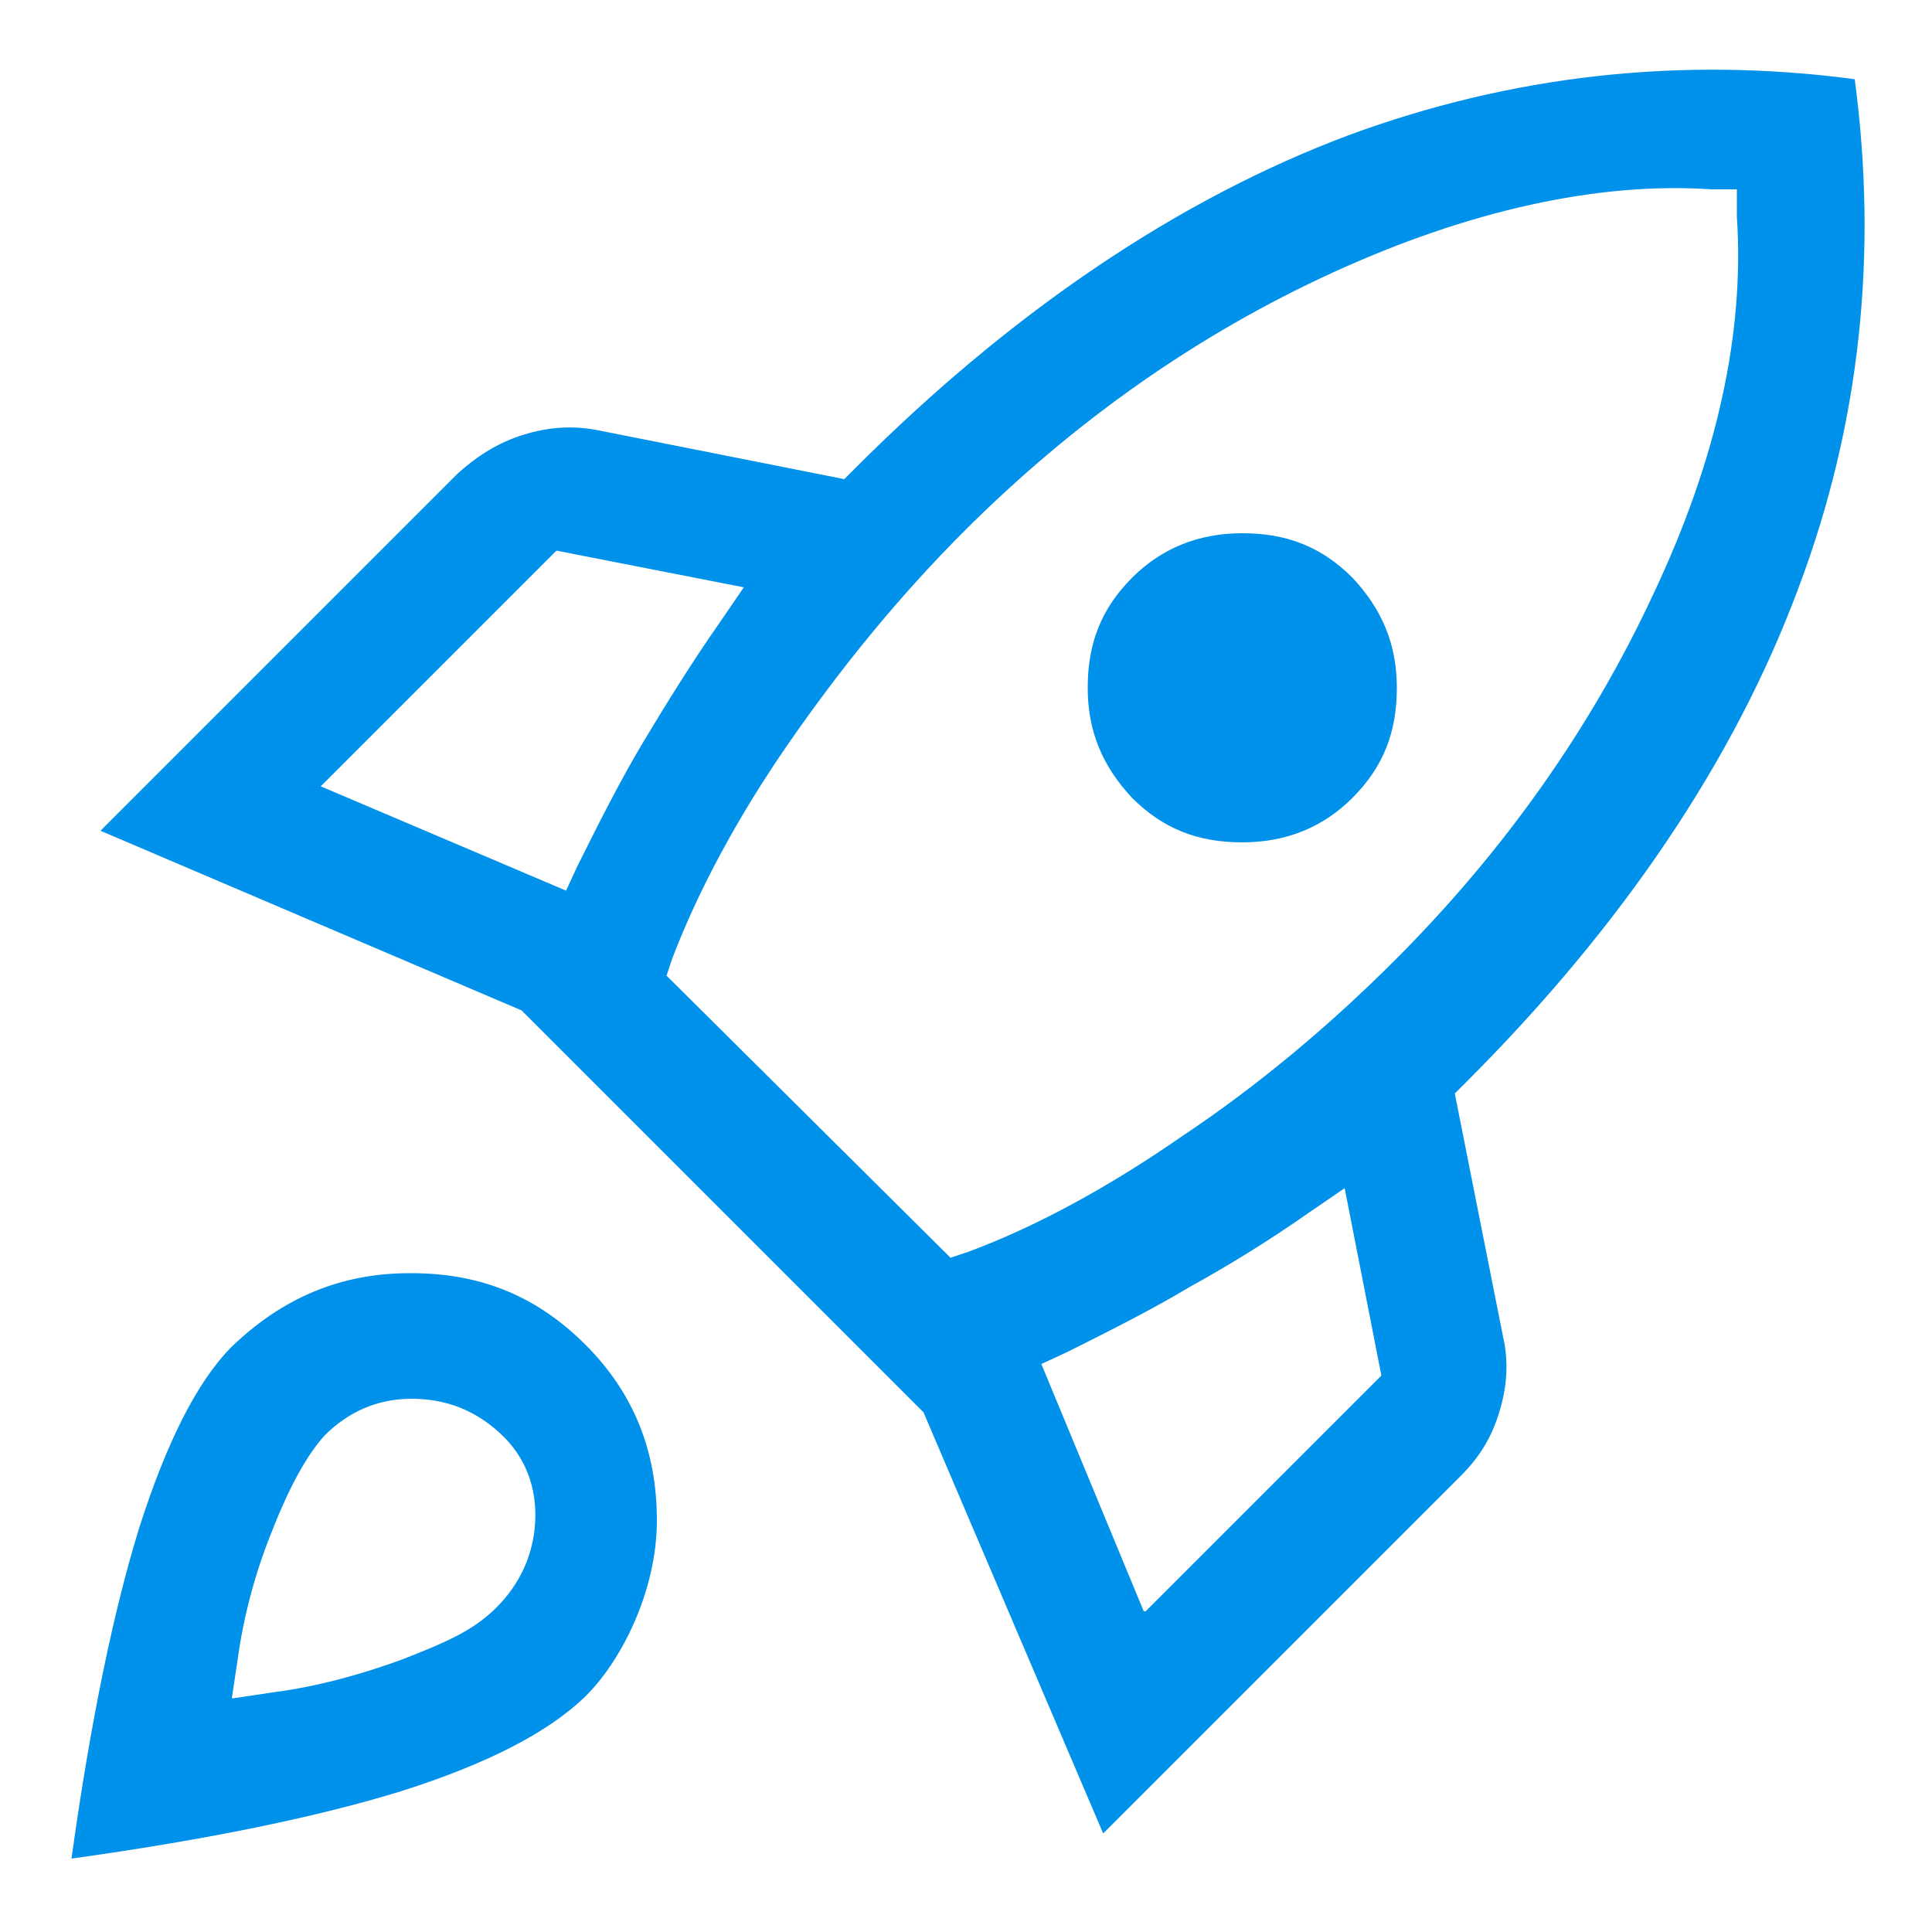
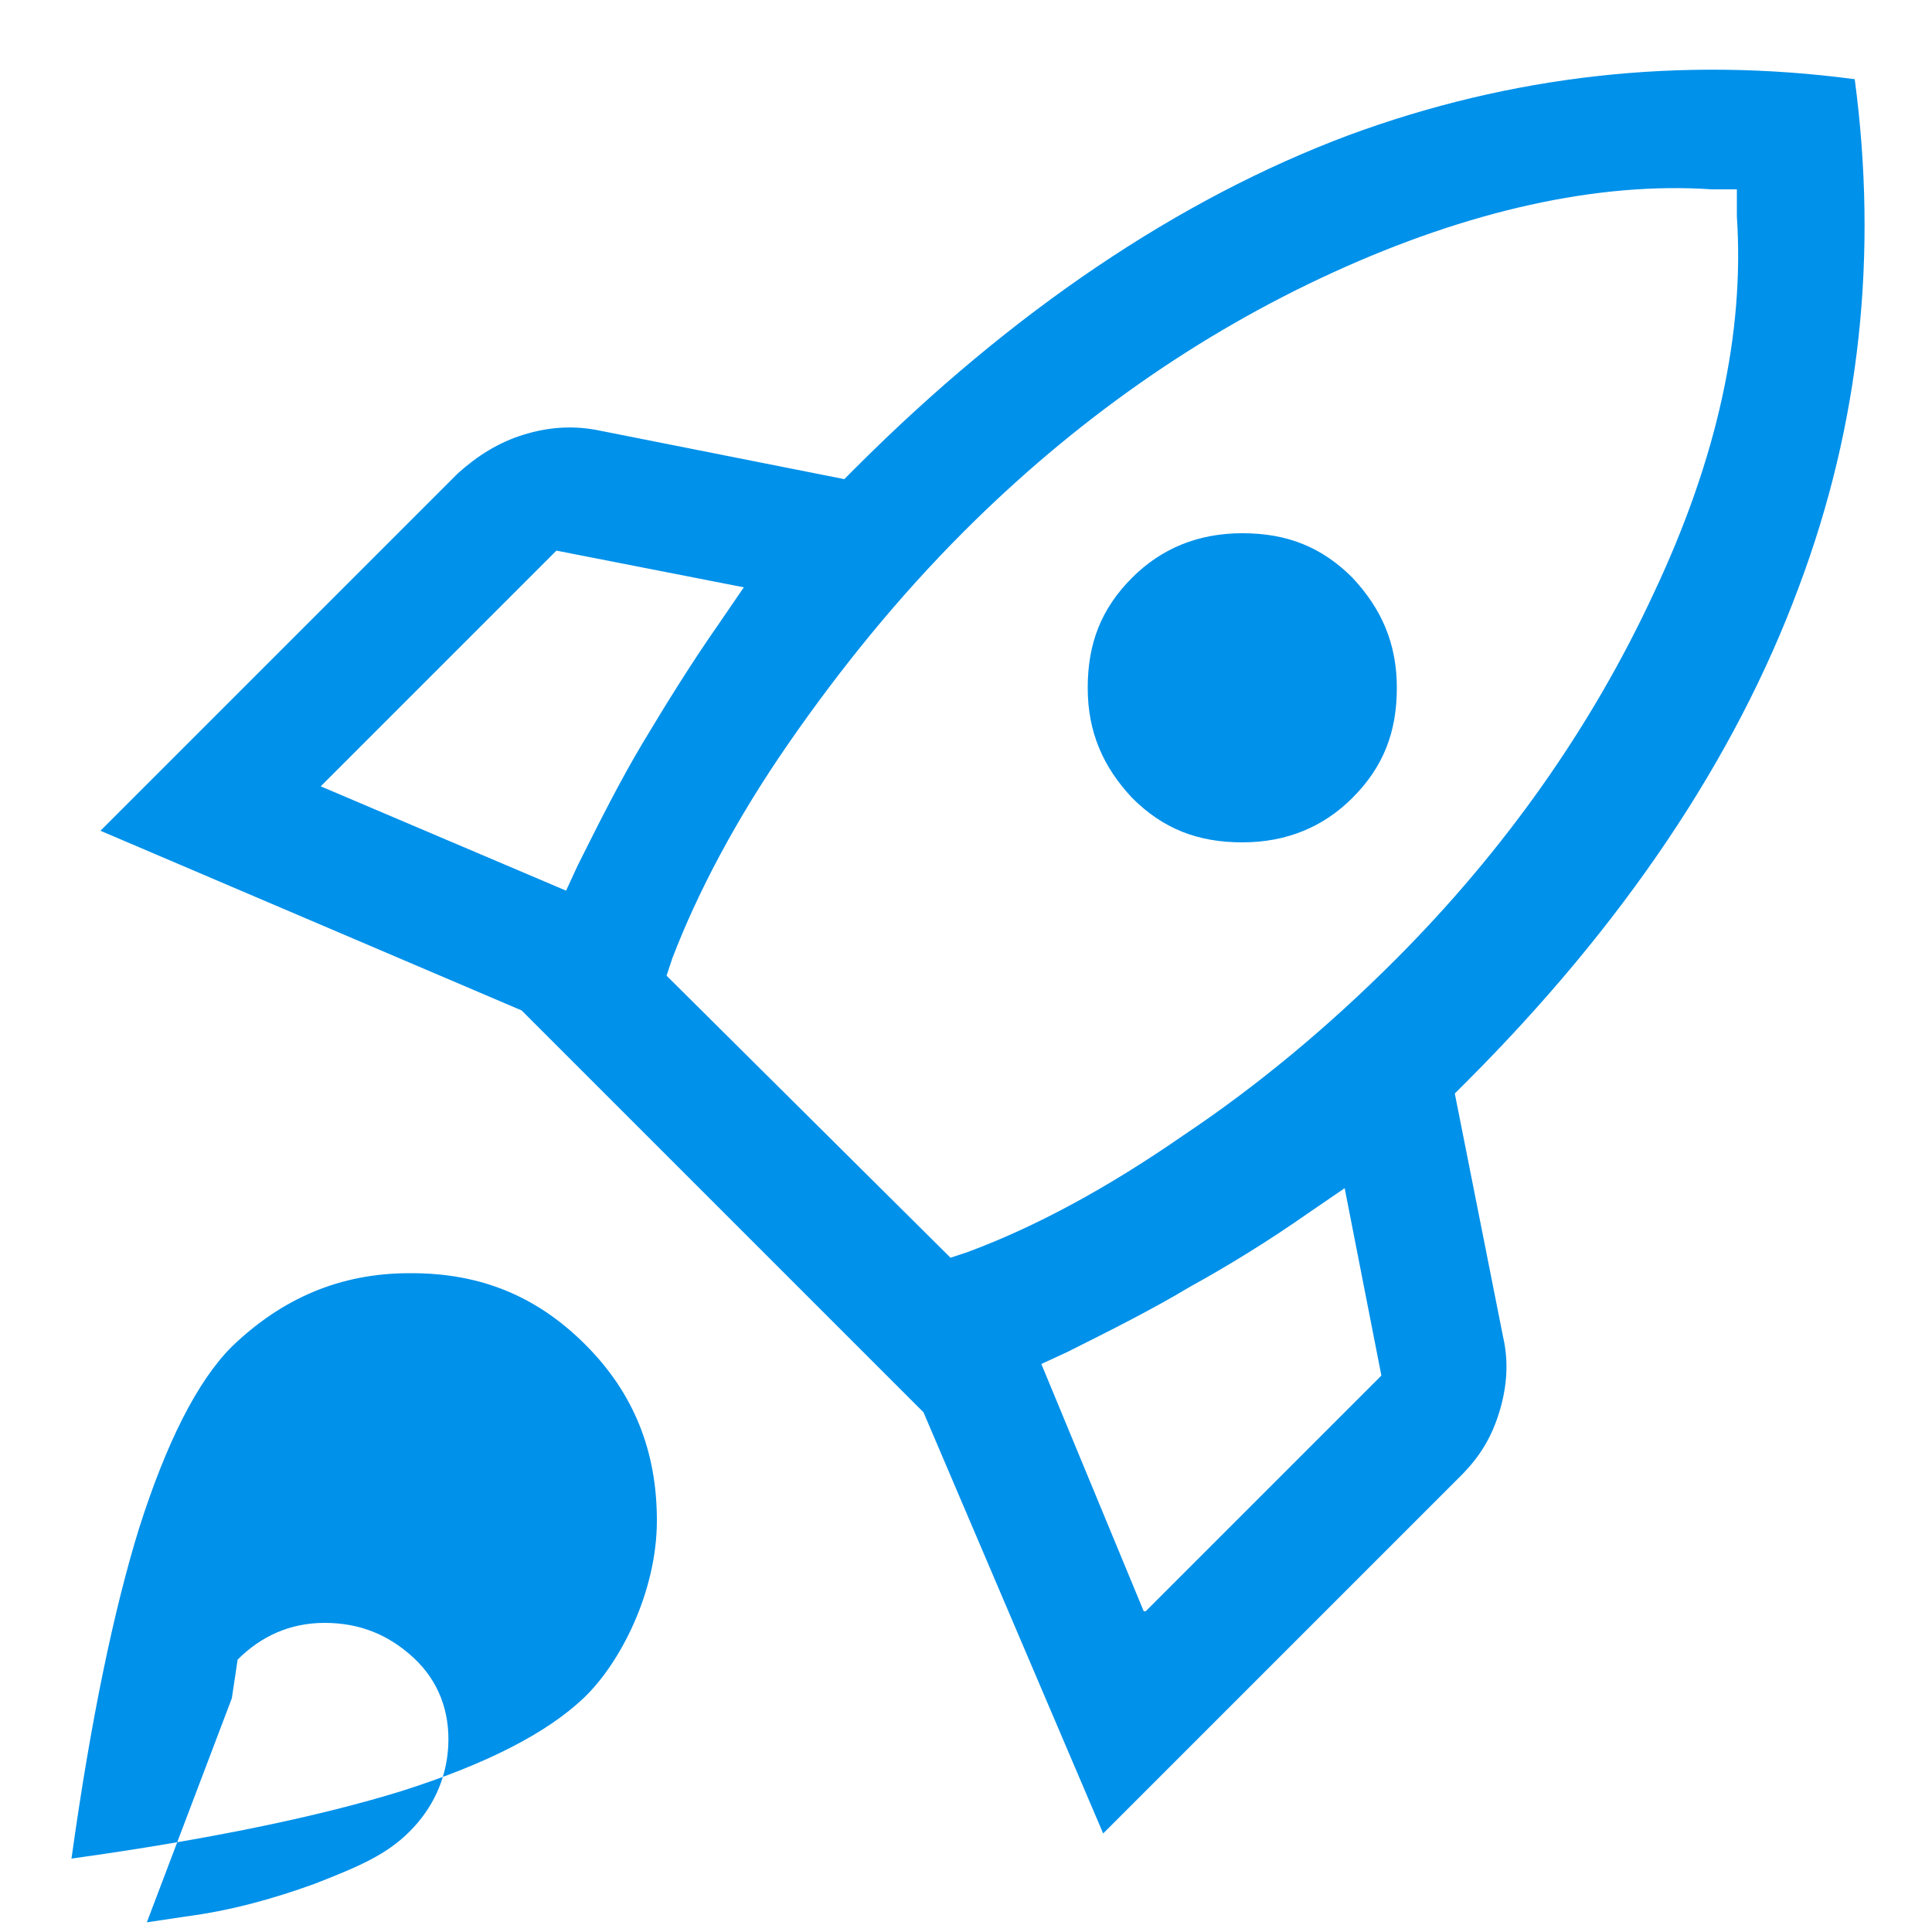
<svg xmlns="http://www.w3.org/2000/svg" id="Layer_1" data-name="Layer 1" version="1.1" viewBox="0 0 100 100">
  <defs>
    <style>
      .cls-1 {
        fill: #0091ea;
        stroke-width: 0px;
      }
    </style>
  </defs>
-   <path class="cls-1" d="M5.2,43l21.8,9.3,20.8,20.8,9.3,21.8,18.5-18.5c1-1,1.6-2,2-3.3.4-1.3.5-2.6.2-3.9l-2.5-12.6.6-.6c8.1-8.1,13.9-16.7,17.2-25.6,3.2-8.5,4.1-17.3,2.9-26.3-9-1.2-17.8-.2-26.2,2.9-8.8,3.3-17.4,9.1-25.5,17.2l-.6.6-12.6-2.5c-1.4-.3-2.7-.2-4,.2-1.3.4-2.4,1.1-3.4,2L5.2,43ZM21.4,65.9c0,0-.1,0-.2,0-3.6,0-6.6,1.3-9.2,3.8h0c-1.8,1.8-3.4,5-4.8,9.4-1.3,4.2-2.5,9.9-3.5,17.1,7.2-1,12.9-2.2,17.1-3.5,4.4-1.4,7.5-3,9.4-4.8s3.8-5.5,3.8-9.2c0-3.6-1.2-6.6-3.7-9.1-2.5-2.5-5.4-3.7-9-3.7ZM12,87.9l.3-2c.3-2.2.9-4.5,1.8-6.7.9-2.3,1.8-3.9,2.7-4.9h0c1.2-1.2,2.7-1.9,4.5-1.9,1.8,0,3.3.6,4.6,1.8s1.9,2.8,1.8,4.6c-.1,1.7-.8,3.2-2,4.4s-2.6,1.8-4.9,2.7c-2.2.8-4.4,1.4-6.7,1.7l-2,.3ZM59.2,83.4l-5.3-12.8,1.3-.6c2.2-1.1,4.4-2.2,6.4-3.4,2-1.1,4.1-2.4,6.1-3.8l1.9-1.3,1.9,9.7-12.2,12.2ZM49.5,65.4l-15-14.9.3-.9c1.3-3.4,3.3-7.2,6-11.1,2.7-3.9,5.7-7.6,9.1-11,5.7-5.7,12.1-10.2,19.1-13.4,7-3.2,13.7-4.7,19.6-4.3h1.3c0,0,0,1.4,0,1.4.4,6-1,12.5-4.3,19.5-3.2,6.9-7.7,13.3-13.4,19-3.4,3.4-7.1,6.5-11,9.1-3.9,2.7-7.6,4.7-11.1,6l-.9.3ZM64.3,27.6c-2.3,0-4.2.8-5.7,2.3-1.6,1.6-2.3,3.4-2.3,5.7s.8,4.1,2.3,5.7h0c1.6,1.6,3.4,2.3,5.7,2.3s4.2-.8,5.7-2.3c1.6-1.6,2.3-3.4,2.3-5.7s-.8-4.1-2.3-5.7c-1.6-1.6-3.4-2.3-5.7-2.3ZM29.3,46.1l-12.7-5.4,12.2-12.2,9.7,1.9-1.3,1.9c-1.4,2-2.7,4.1-3.9,6.1-1.2,2-2.3,4.2-3.4,6.4l-.6,1.3Z" />
+   <path class="cls-1" d="M5.2,43l21.8,9.3,20.8,20.8,9.3,21.8,18.5-18.5c1-1,1.6-2,2-3.3.4-1.3.5-2.6.2-3.9l-2.5-12.6.6-.6c8.1-8.1,13.9-16.7,17.2-25.6,3.2-8.5,4.1-17.3,2.9-26.3-9-1.2-17.8-.2-26.2,2.9-8.8,3.3-17.4,9.1-25.5,17.2l-.6.6-12.6-2.5c-1.4-.3-2.7-.2-4,.2-1.3.4-2.4,1.1-3.4,2L5.2,43ZM21.4,65.9c0,0-.1,0-.2,0-3.6,0-6.6,1.3-9.2,3.8h0c-1.8,1.8-3.4,5-4.8,9.4-1.3,4.2-2.5,9.9-3.5,17.1,7.2-1,12.9-2.2,17.1-3.5,4.4-1.4,7.5-3,9.4-4.8s3.8-5.5,3.8-9.2c0-3.6-1.2-6.6-3.7-9.1-2.5-2.5-5.4-3.7-9-3.7ZM12,87.9l.3-2h0c1.2-1.2,2.7-1.9,4.5-1.9,1.8,0,3.3.6,4.6,1.8s1.9,2.8,1.8,4.6c-.1,1.7-.8,3.2-2,4.4s-2.6,1.8-4.9,2.7c-2.2.8-4.4,1.4-6.7,1.7l-2,.3ZM59.2,83.4l-5.3-12.8,1.3-.6c2.2-1.1,4.4-2.2,6.4-3.4,2-1.1,4.1-2.4,6.1-3.8l1.9-1.3,1.9,9.7-12.2,12.2ZM49.5,65.4l-15-14.9.3-.9c1.3-3.4,3.3-7.2,6-11.1,2.7-3.9,5.7-7.6,9.1-11,5.7-5.7,12.1-10.2,19.1-13.4,7-3.2,13.7-4.7,19.6-4.3h1.3c0,0,0,1.4,0,1.4.4,6-1,12.5-4.3,19.5-3.2,6.9-7.7,13.3-13.4,19-3.4,3.4-7.1,6.5-11,9.1-3.9,2.7-7.6,4.7-11.1,6l-.9.3ZM64.3,27.6c-2.3,0-4.2.8-5.7,2.3-1.6,1.6-2.3,3.4-2.3,5.7s.8,4.1,2.3,5.7h0c1.6,1.6,3.4,2.3,5.7,2.3s4.2-.8,5.7-2.3c1.6-1.6,2.3-3.4,2.3-5.7s-.8-4.1-2.3-5.7c-1.6-1.6-3.4-2.3-5.7-2.3ZM29.3,46.1l-12.7-5.4,12.2-12.2,9.7,1.9-1.3,1.9c-1.4,2-2.7,4.1-3.9,6.1-1.2,2-2.3,4.2-3.4,6.4l-.6,1.3Z" />
</svg>